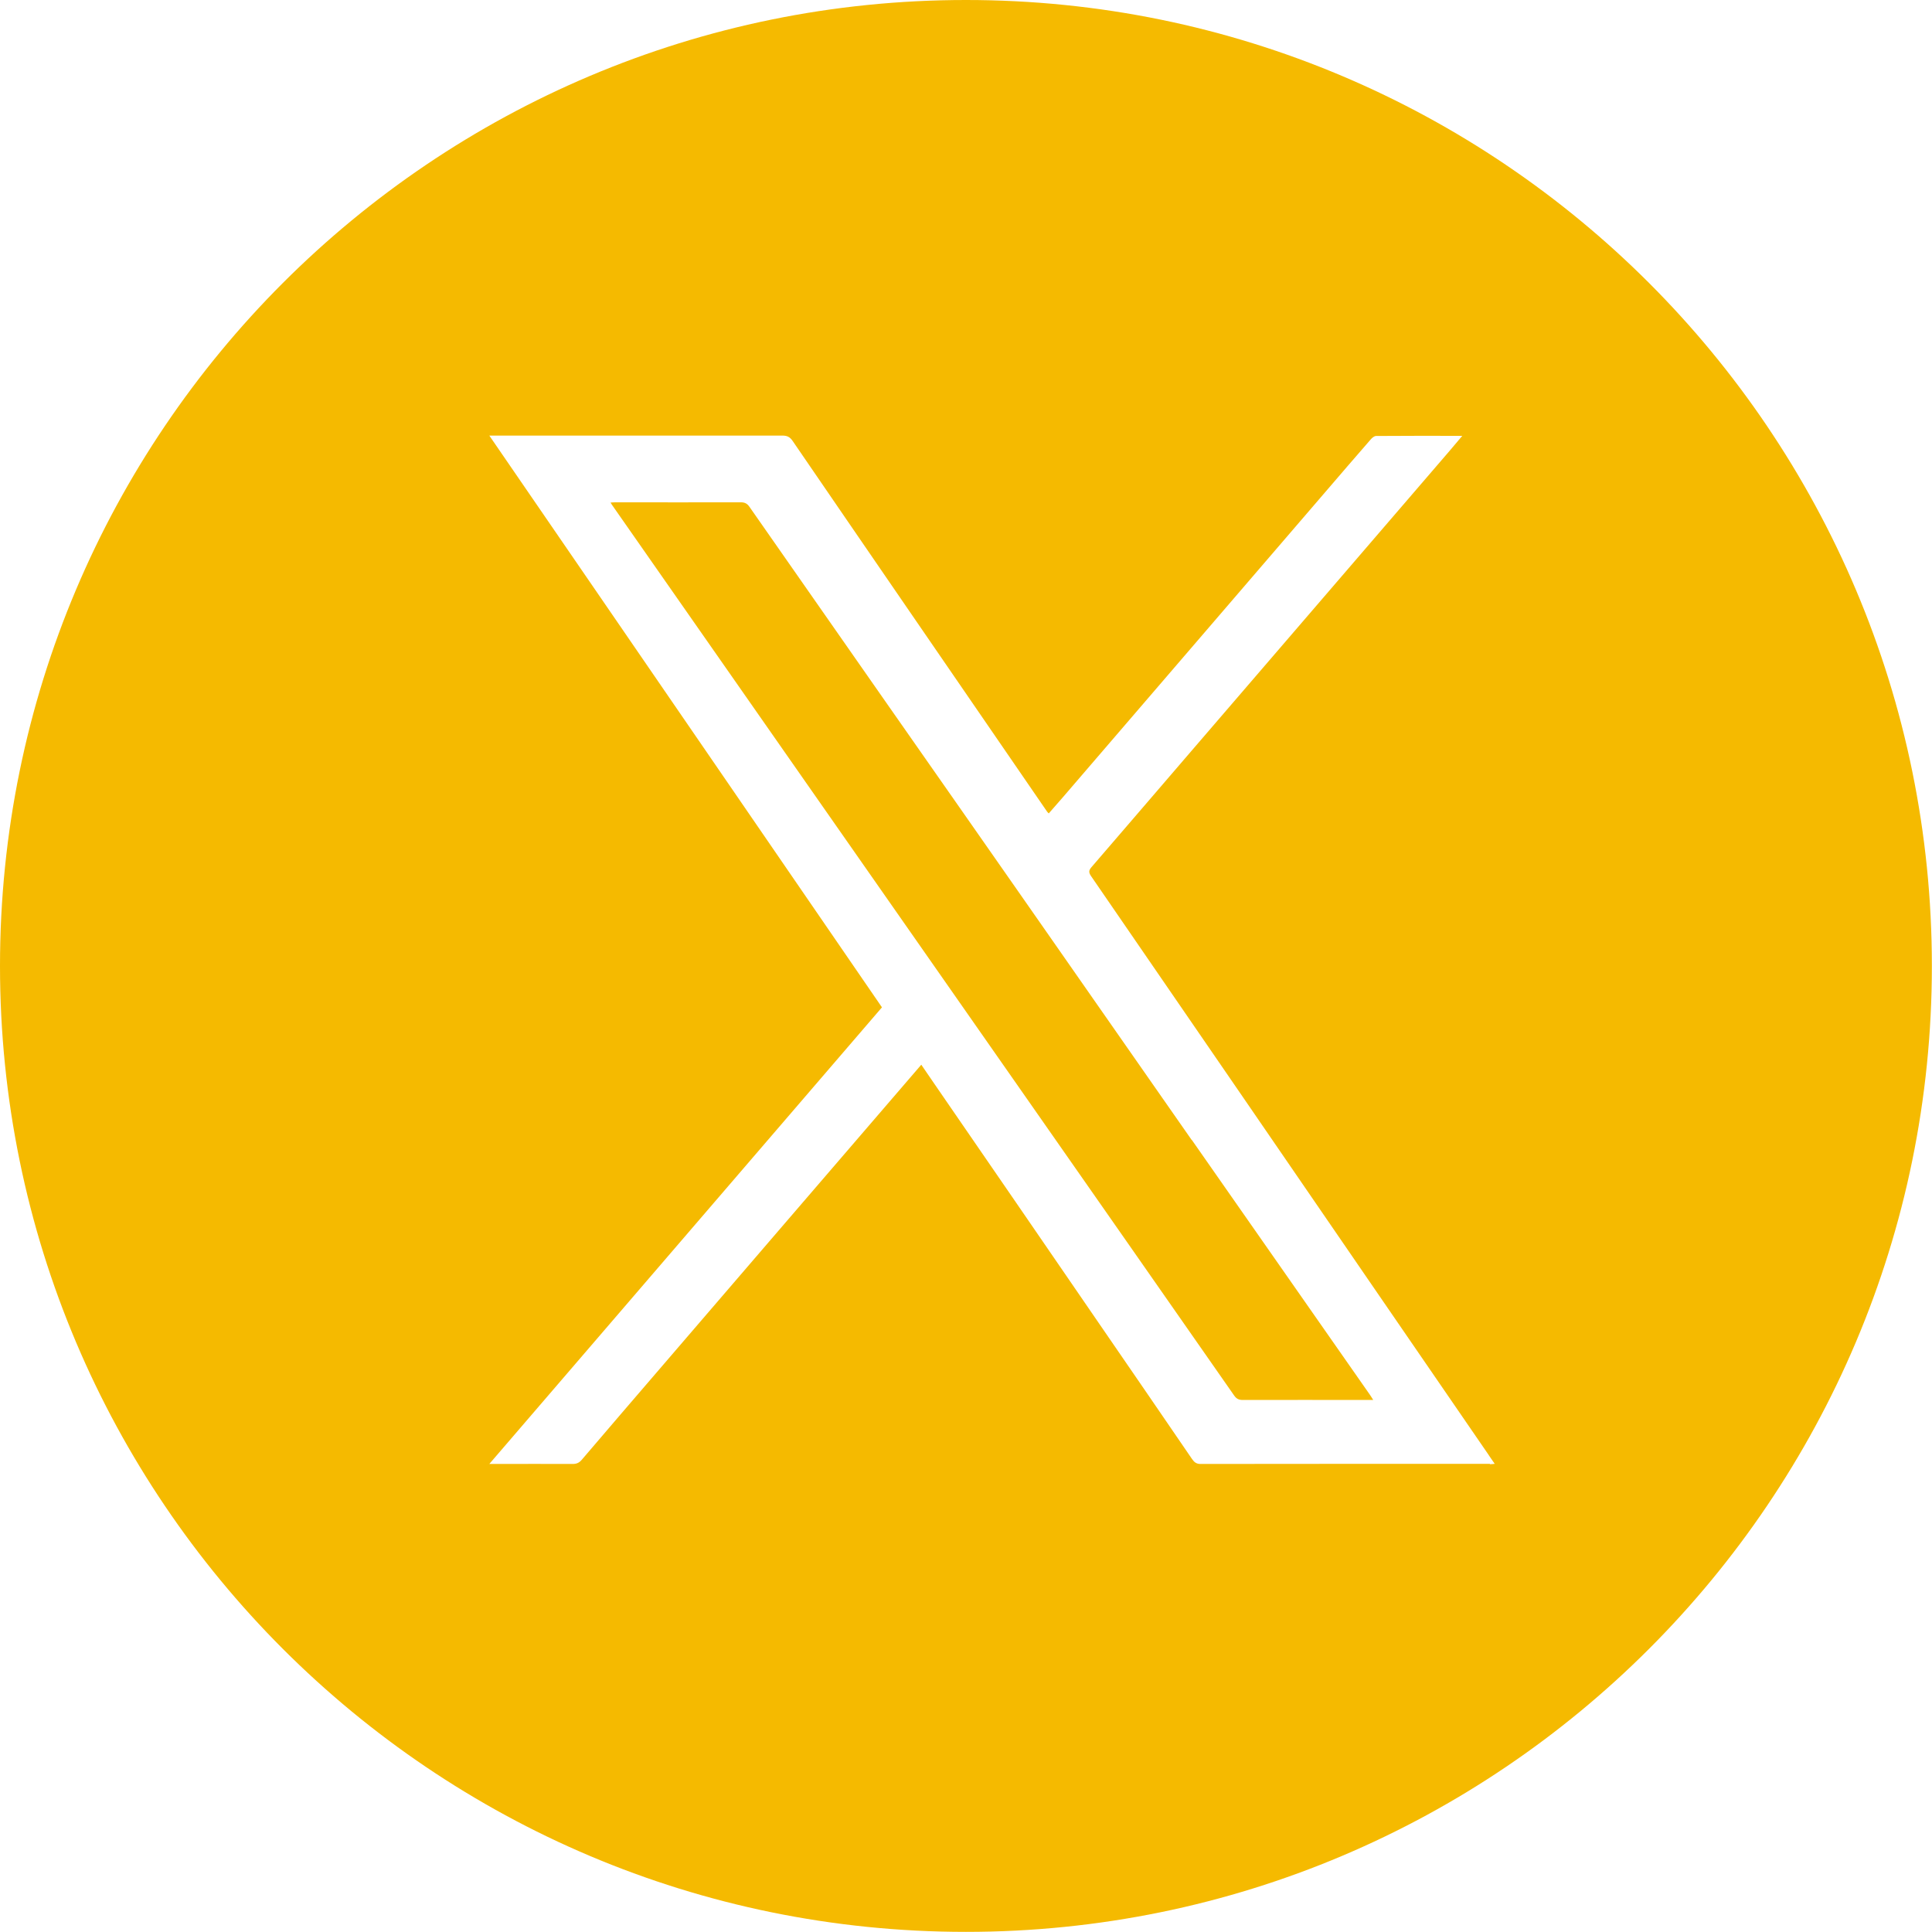
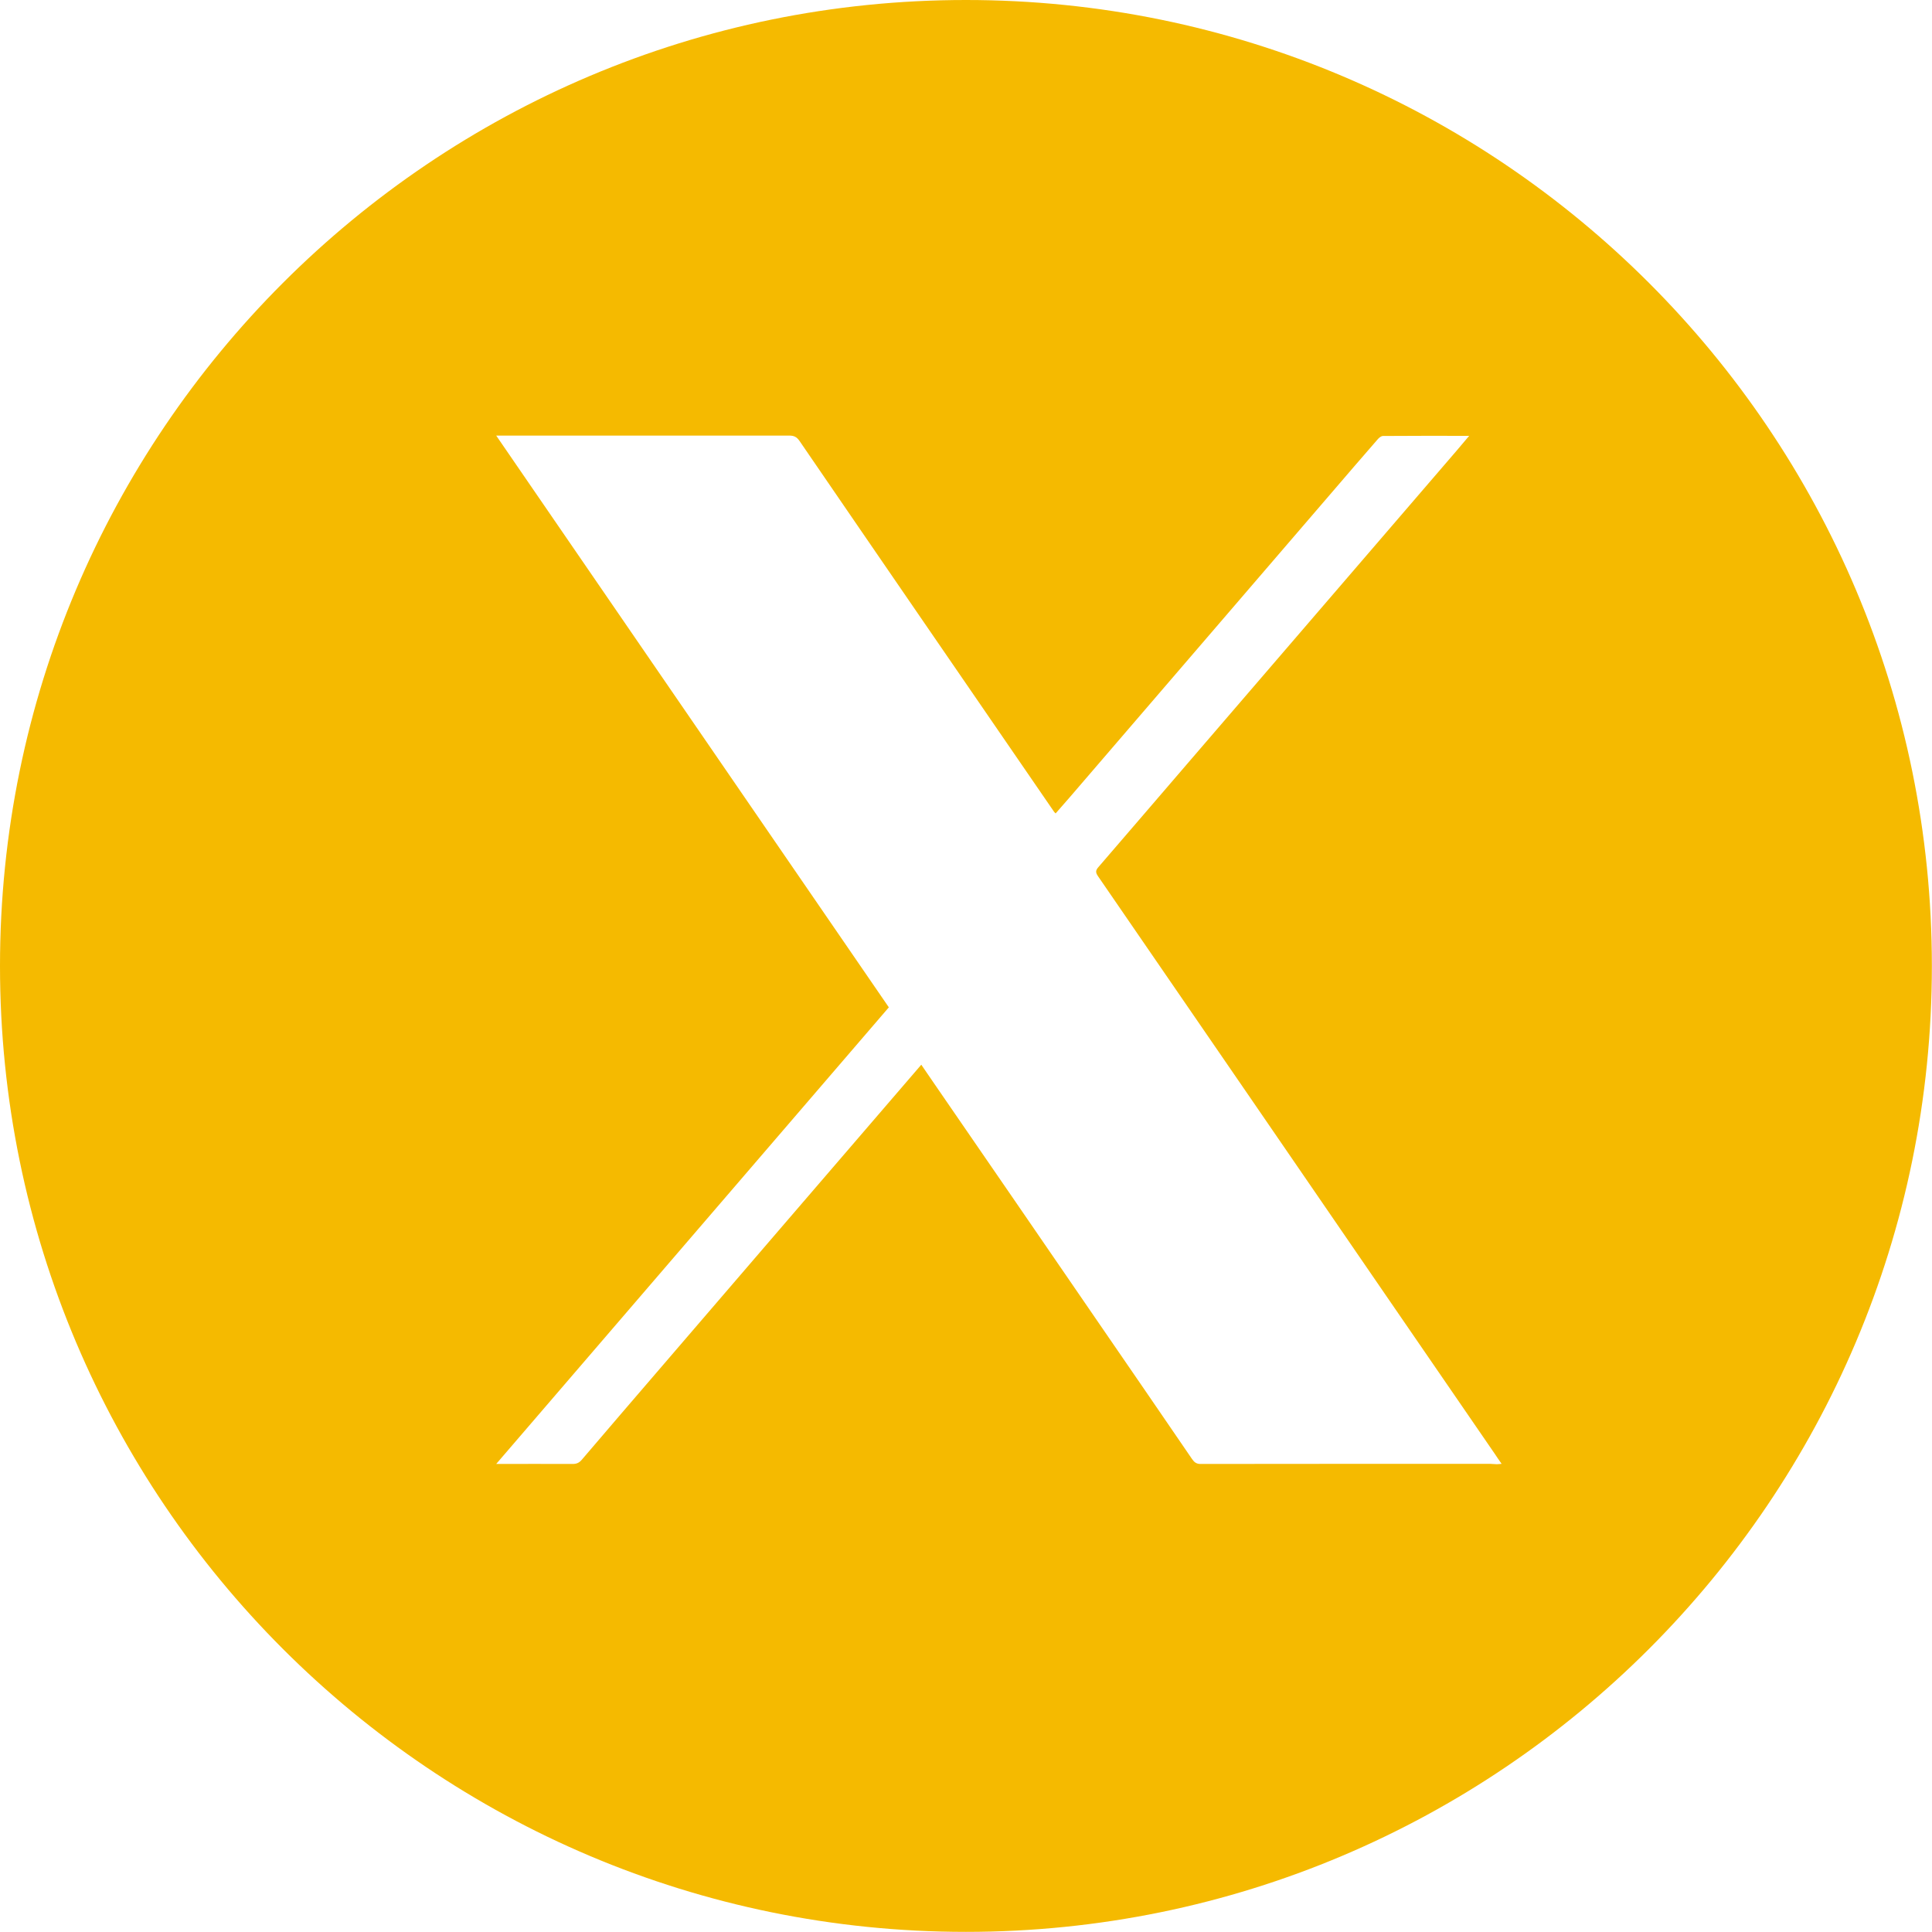
<svg xmlns="http://www.w3.org/2000/svg" id="Layer_2" data-name="Layer 2" viewBox="0 0 148.85 148.85">
  <defs>
    <style>
      .cls-1 {
        fill: #f5ba00;
        stroke-width: 0px;
      }
    </style>
  </defs>
  <g id="Layer_1-2" data-name="Layer 1">
    <g>
-       <path class="cls-1" d="m91.82,87.84c-4.38-6.27-8.75-12.54-13.12-18.8-3.46-4.96-6.93-9.91-10.39-14.86-3.52-5.04-7.04-10.07-10.56-15.12-.17-.25-.35-.36-.67-.36-3.23.01-6.46,0-9.68,0-.11,0-.21.01-.36.02.07.11.1.17.14.22,4.95,7.09,9.9,14.18,14.85,21.26,5.68,8.12,11.35,16.24,17.03,24.37,5.34,7.65,10.69,15.29,16.02,22.94.18.26.36.35.67.35,3.2-.01,6.4,0,9.6,0,.12,0,.25,0,.45,0-.12-.19-.19-.31-.27-.42-4.57-6.54-9.14-13.08-13.71-19.62Z" />
-       <path class="cls-1" d="m74.42,0C33.32,0,0,33.32,0,74.42s33.32,74.42,74.42,74.42,74.42-33.32,74.42-74.42S115.53,0,74.42,0Zm40.36,112.78c-7.43,0-14.86,0-22.29.01-.33,0-.49-.15-.65-.38-2.41-3.53-4.83-7.05-7.25-10.57-4.19-6.11-8.39-12.22-12.59-18.32-.33-.48-.66-.96-1.02-1.49-.53.61-1.04,1.2-1.54,1.79-6.21,7.21-12.41,14.43-18.61,21.64-2.01,2.33-4.01,4.67-6.01,7.01-.2.23-.39.32-.7.32-1.96-.01-3.93,0-5.89,0h-.53c10.12-11.77,20.17-23.46,30.25-35.18-10.07-14.67-20.14-29.32-30.25-44.05h.55c7.34,0,14.69,0,22.03,0,.36,0,.57.1.78.4,3.03,4.43,6.06,8.84,9.1,13.27,3.5,5.09,6.99,10.18,10.49,15.27.03.05.07.09.15.17.38-.43.75-.85,1.11-1.27,6.72-7.82,13.45-15.64,20.17-23.46,1.17-1.37,2.35-2.73,3.53-4.09.1-.12.27-.26.41-.26,2.18-.02,4.36-.01,6.64-.01-.36.43-.67.8-.99,1.17-6.79,7.9-13.58,15.79-20.38,23.69-2.4,2.79-4.79,5.58-7.19,8.36-.23.26-.23.42-.04.7,3.92,5.7,7.84,11.4,11.75,17.1,3.43,5,6.86,9.99,10.29,14.99,2.85,4.14,5.69,8.29,8.54,12.43.16.24.32.48.52.76-.15.01-.26.03-.36.03Z" />
+       <path class="cls-1" d="m74.42,0C33.32,0,0,33.32,0,74.42s33.32,74.42,74.42,74.42,74.42-33.32,74.42-74.42S115.53,0,74.42,0Zm40.36,112.78c-7.43,0-14.86,0-22.29.01-.33,0-.49-.15-.65-.38-2.41-3.53-4.83-7.05-7.25-10.57-4.19-6.11-8.39-12.22-12.59-18.32-.33-.48-.66-.96-1.02-1.49-.53.61-1.04,1.2-1.54,1.79-6.21,7.21-12.41,14.43-18.61,21.64-2.01,2.33-4.01,4.67-6.01,7.01-.2.23-.39.32-.7.32-1.96-.01-3.93,0-5.89,0c10.12-11.77,20.17-23.46,30.25-35.18-10.07-14.67-20.14-29.32-30.25-44.05h.55c7.34,0,14.69,0,22.03,0,.36,0,.57.1.78.4,3.03,4.43,6.06,8.84,9.1,13.27,3.5,5.09,6.99,10.18,10.49,15.27.03.05.07.09.15.17.38-.43.75-.85,1.11-1.27,6.72-7.82,13.45-15.64,20.17-23.46,1.17-1.37,2.35-2.73,3.53-4.09.1-.12.27-.26.41-.26,2.18-.02,4.36-.01,6.64-.01-.36.43-.67.8-.99,1.17-6.79,7.9-13.58,15.79-20.38,23.69-2.4,2.79-4.79,5.58-7.19,8.36-.23.26-.23.42-.04.7,3.92,5.7,7.84,11.4,11.75,17.1,3.43,5,6.86,9.99,10.29,14.99,2.85,4.14,5.69,8.29,8.54,12.43.16.24.32.48.52.76-.15.01-.26.03-.36.03Z" />
    </g>
  </g>
</svg>